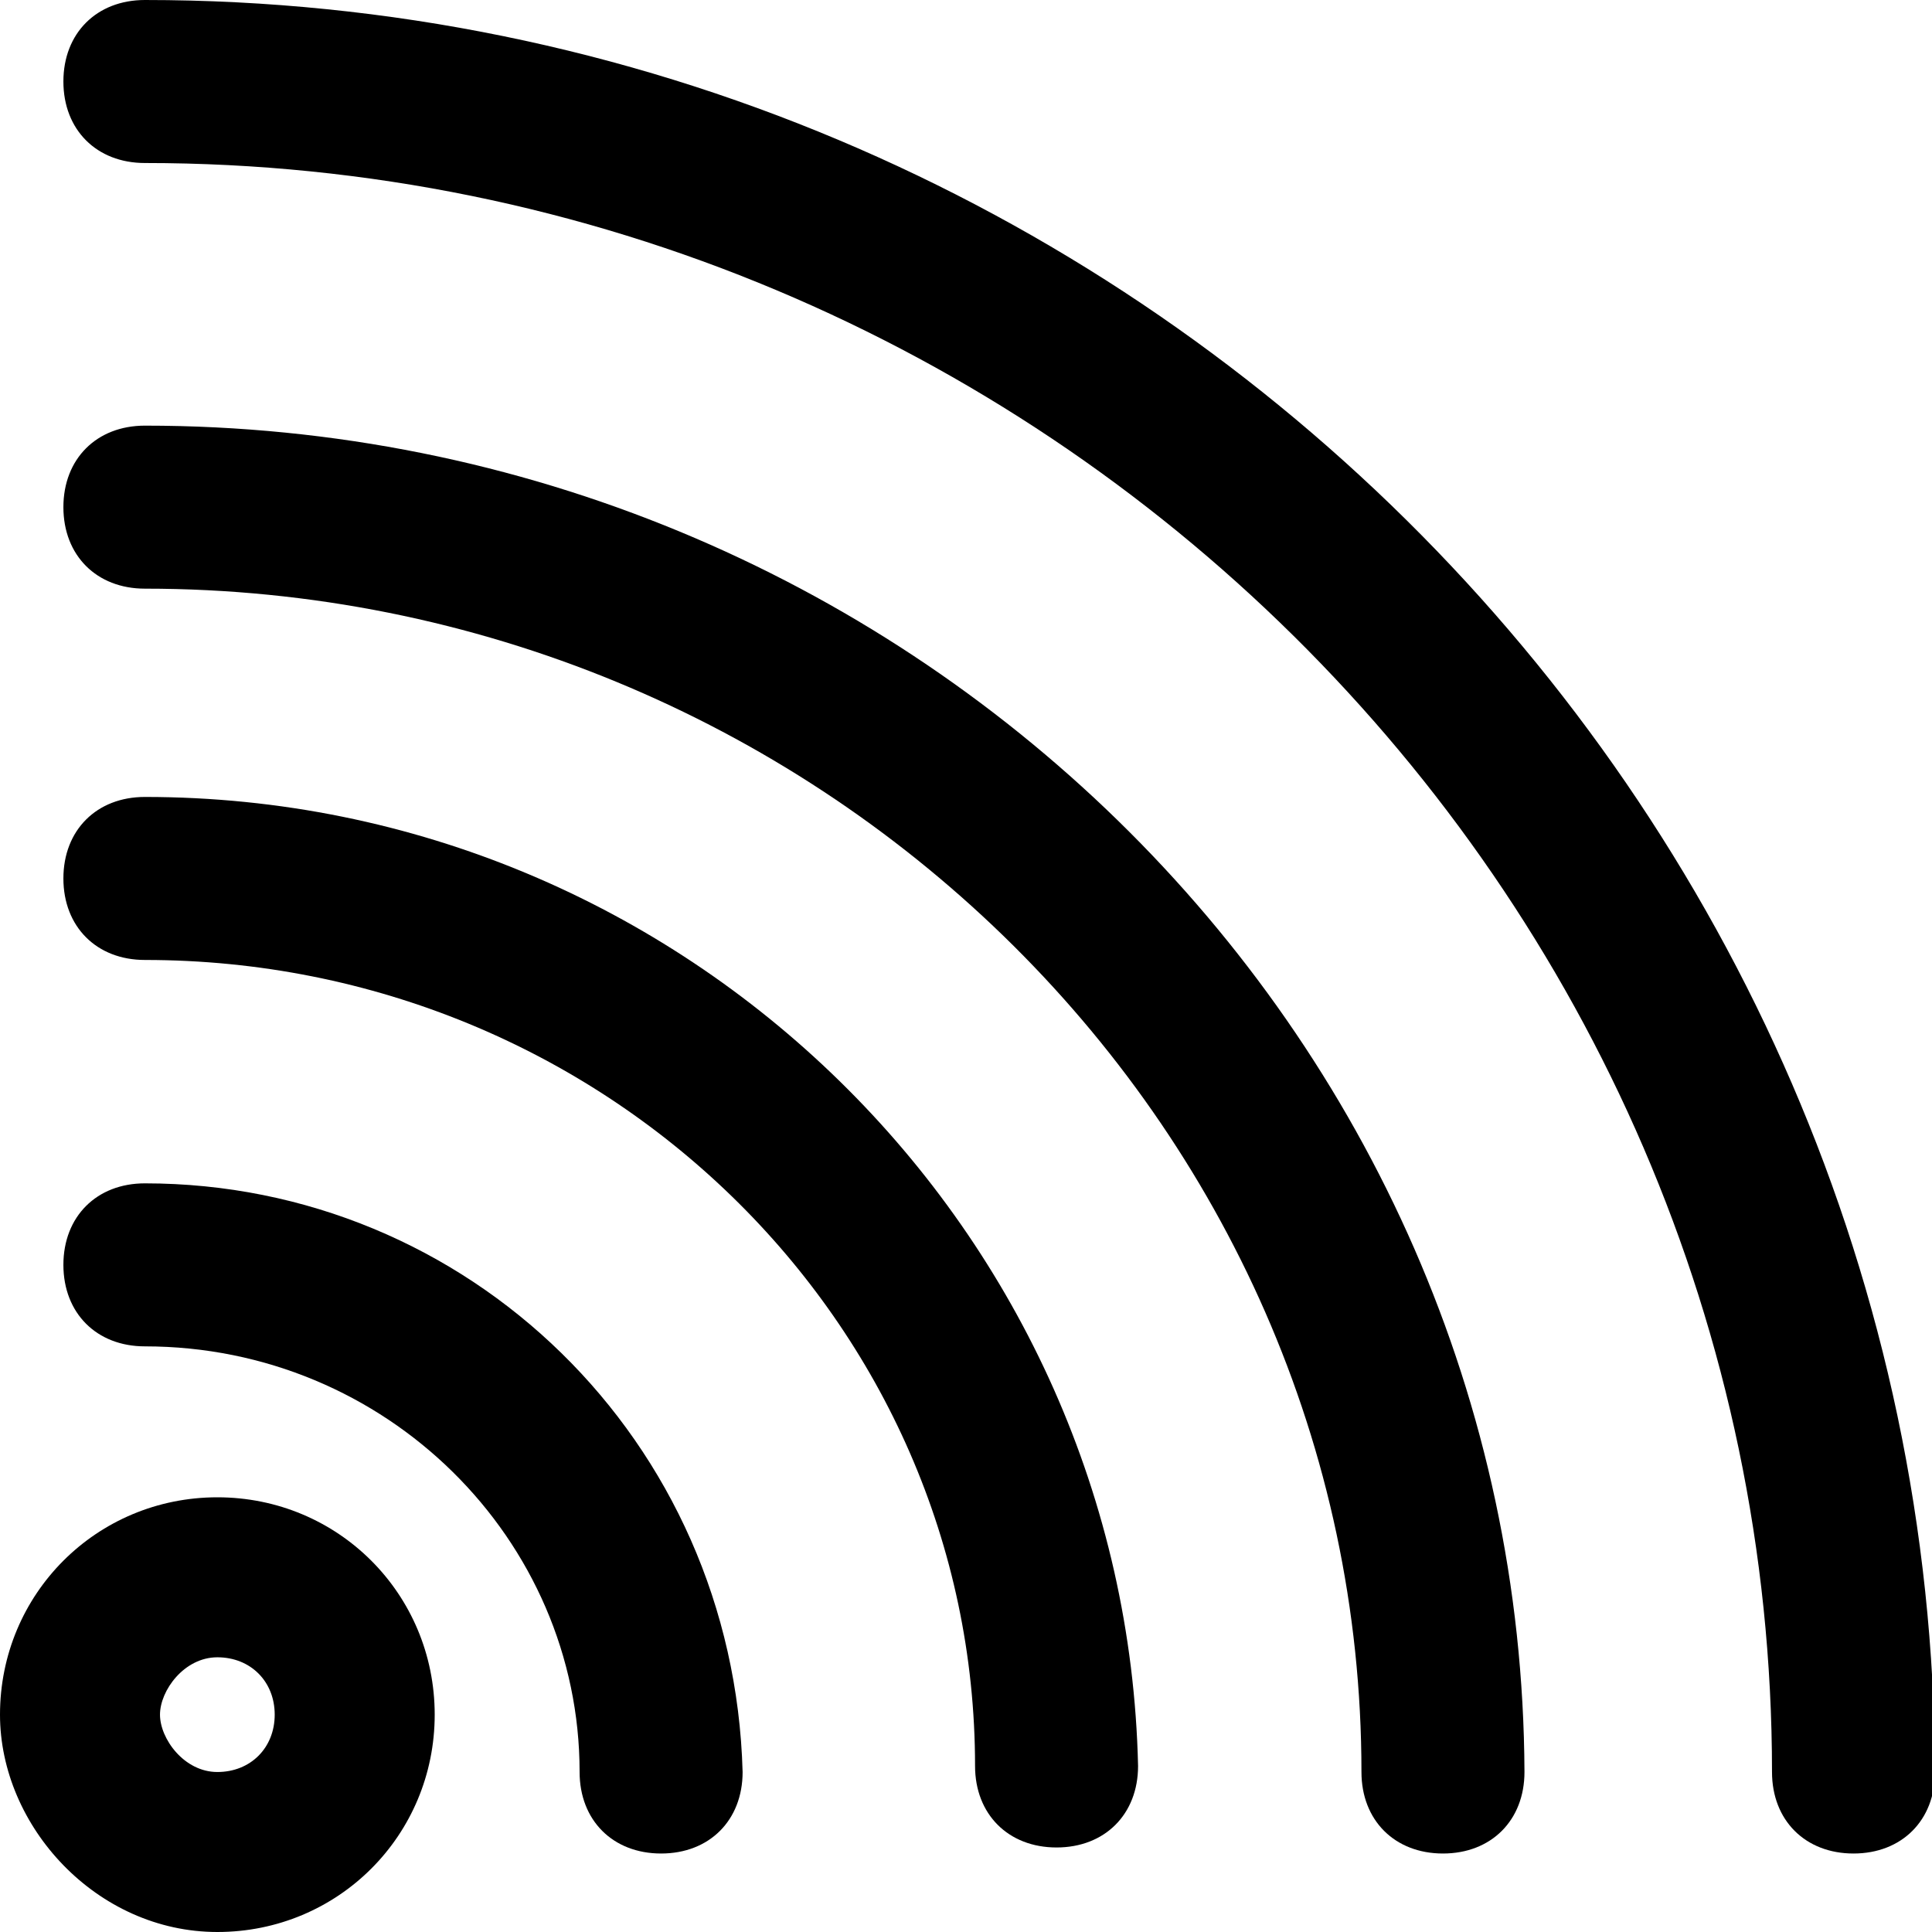
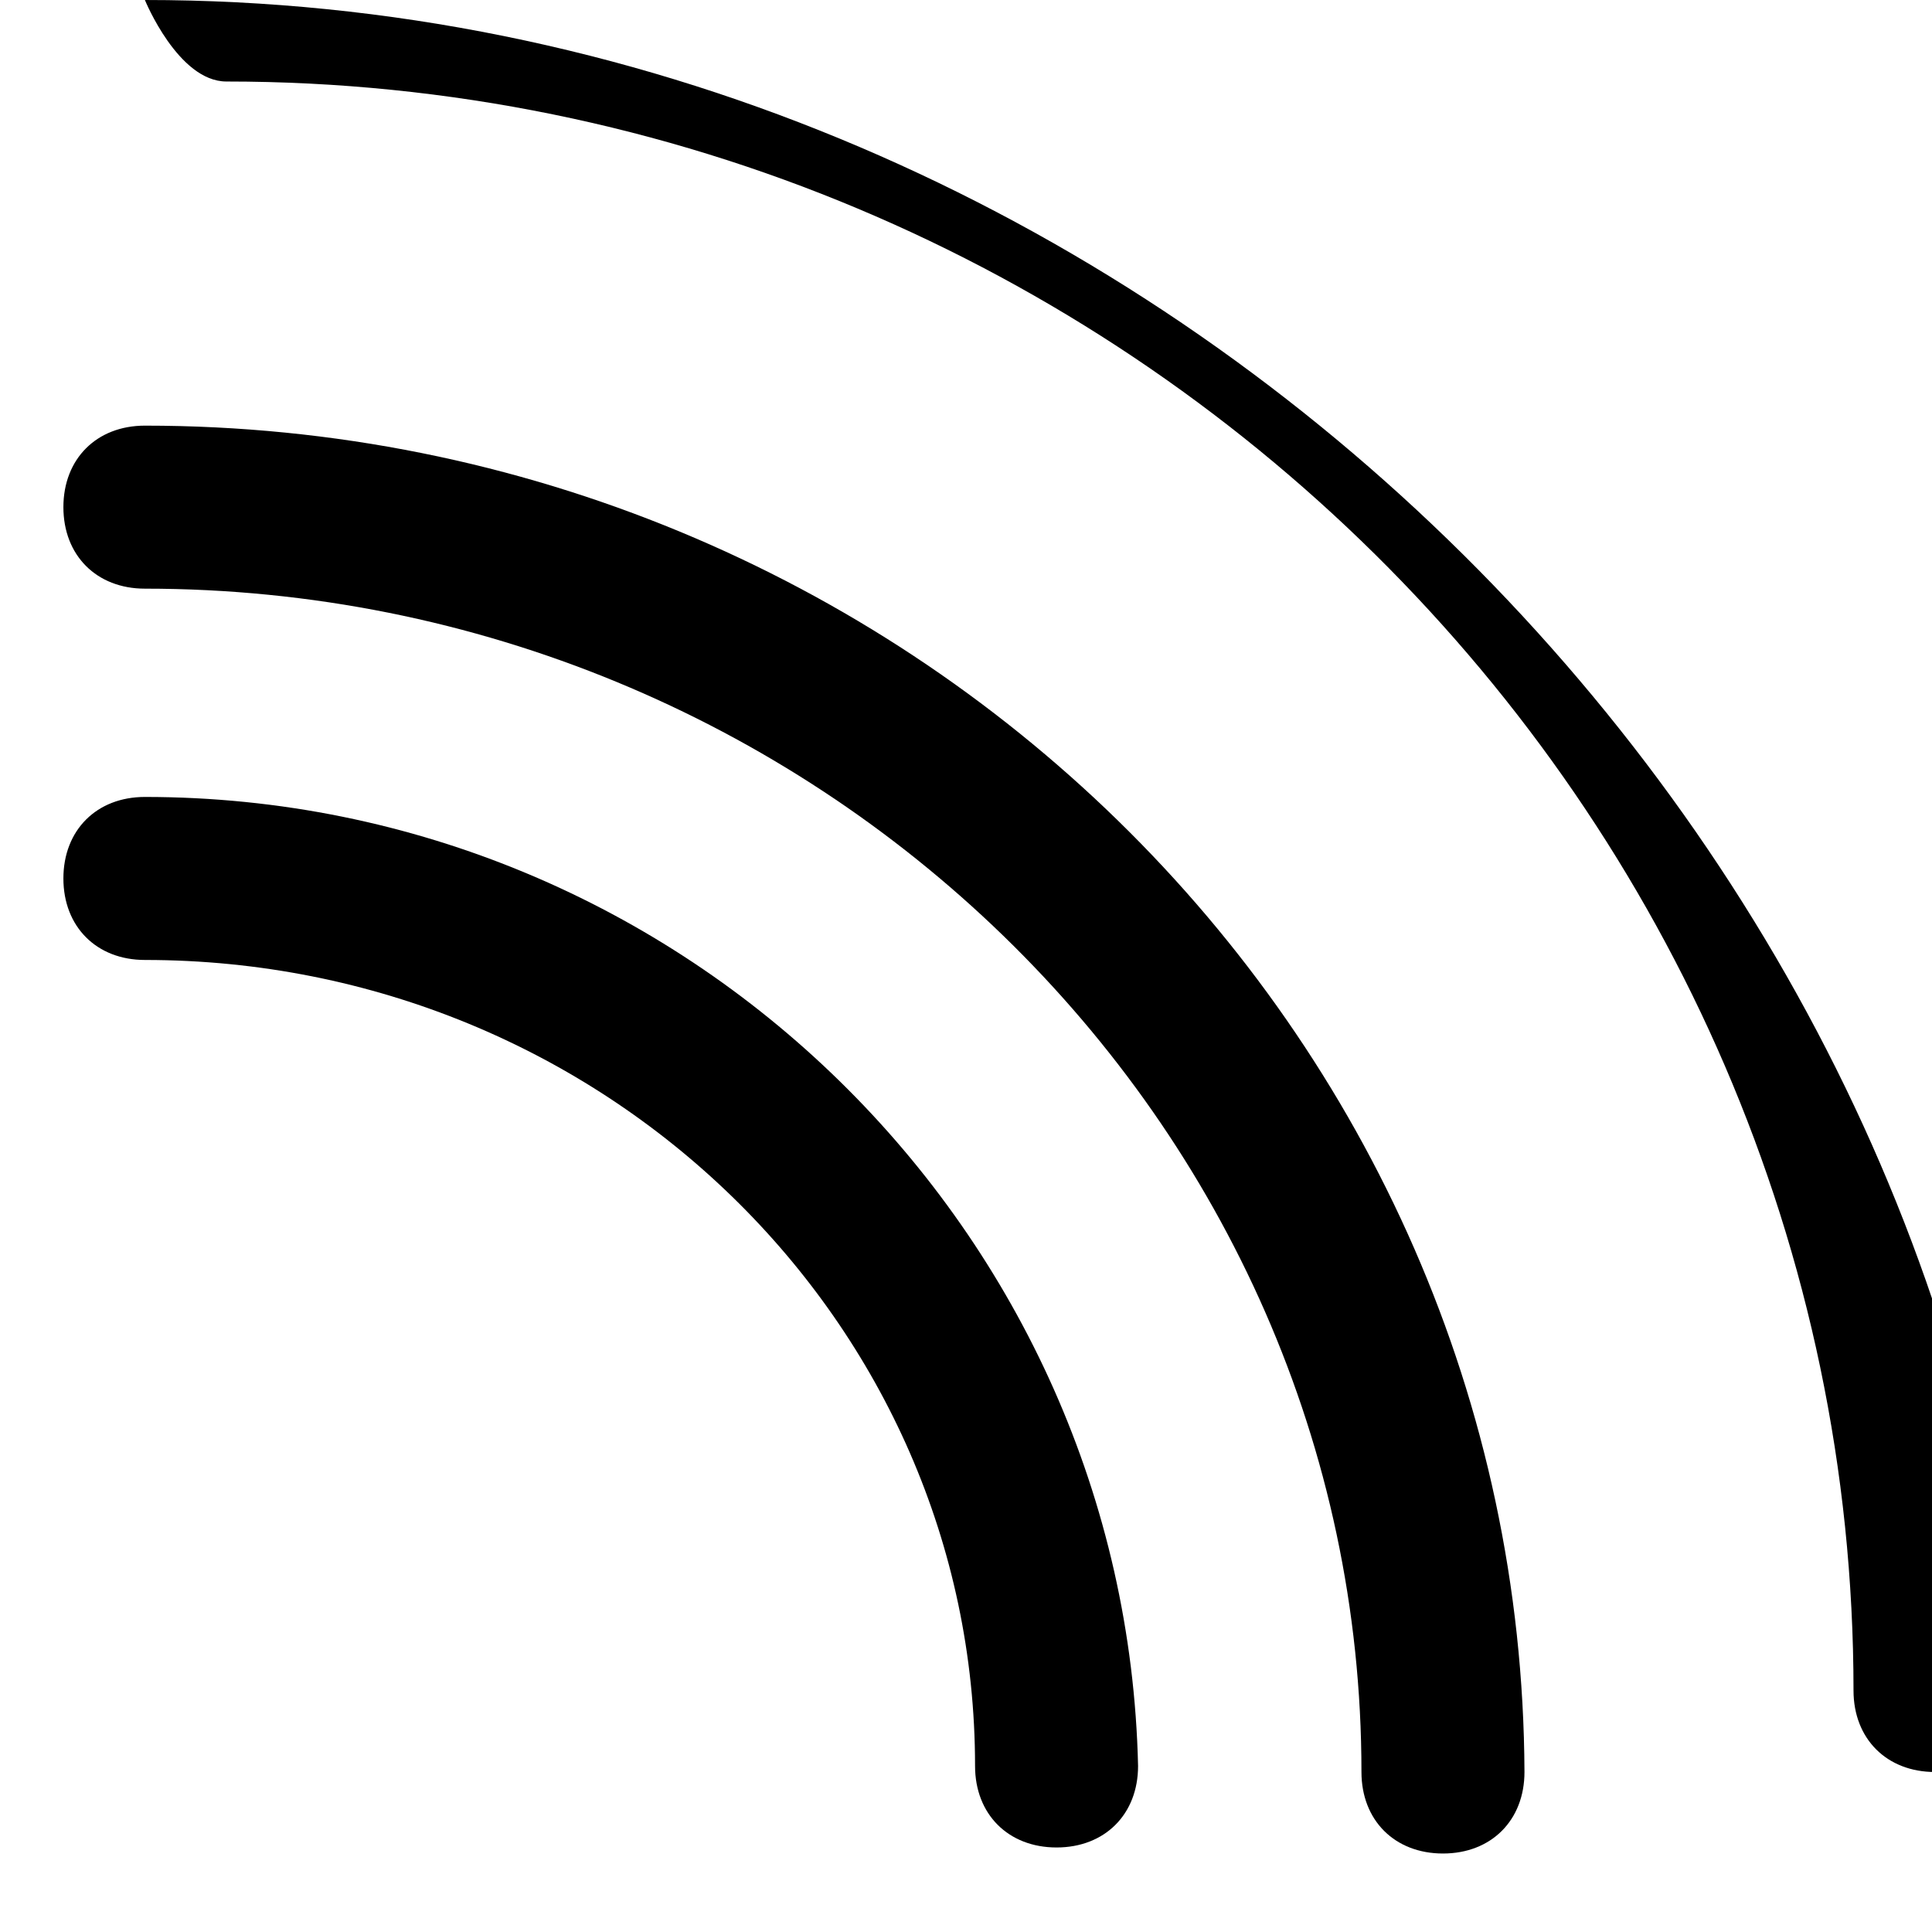
<svg xmlns="http://www.w3.org/2000/svg" id="Layer_2_1_" x="0px" y="0px" viewBox="0 0 64 64" style="enable-background:new 0 0 64 64;" xml:space="preserve">
  <g>
-     <path d="M4.8,0C3.2,0,2.1,1.1,2.1,2.7s1.1,2.7,2.7,2.7c29.6,0,53.9,24,53.9,53.3c0,1.6,1.1,2.7,2.7,2.7c1.6,0,2.7-1.1,2.7-2.7 C64,26.4,37.3,0,4.8,0z" />
+     <path d="M4.8,0s1.1,2.7,2.7,2.7c29.6,0,53.9,24,53.9,53.3c0,1.6,1.1,2.7,2.7,2.7c1.6,0,2.7-1.1,2.7-2.7 C64,26.4,37.3,0,4.8,0z" />
    <path d="M4.8,14.1c-1.6,0-2.7,1.1-2.7,2.7c0,1.6,1.1,2.7,2.7,2.7c22.1,0,40.3,17.6,40.3,39.2c0,1.6,1.1,2.7,2.7,2.7 c1.6,0,2.7-1.1,2.7-2.7C50.4,34.1,29.9,14.1,4.8,14.1z" />
    <path d="M4.8,26.4c-1.6,0-2.7,1.1-2.7,2.7s1.1,2.7,2.7,2.7c15.2,0,27.5,12,27.5,26.7c0,1.6,1.1,2.7,2.7,2.7s2.7-1.1,2.7-2.7 C37.3,40.8,22.7,26.4,4.8,26.4z" />
-     <path d="M4.8,39.2c-1.6,0-2.7,1.1-2.7,2.7s1.1,2.7,2.7,2.7c8,0,14.4,6.4,14.4,14.1c0,1.6,1.1,2.7,2.7,2.7c1.6,0,2.7-1.1,2.7-2.7 C24.3,47.7,15.5,39.2,4.8,39.2z" />
-     <path d="M7.2,49.6c-4,0-7.2,3.2-7.2,7.2C0,60.5,3.2,64,7.2,64s7.2-3.2,7.2-7.2S11.2,49.6,7.2,49.6z M7.2,58.7 c-1.1,0-1.9-1.1-1.9-1.9s0.8-1.9,1.9-1.9s1.9,0.8,1.9,1.9C9.1,57.9,8.3,58.7,7.2,58.7z" />
  </g>
</svg>